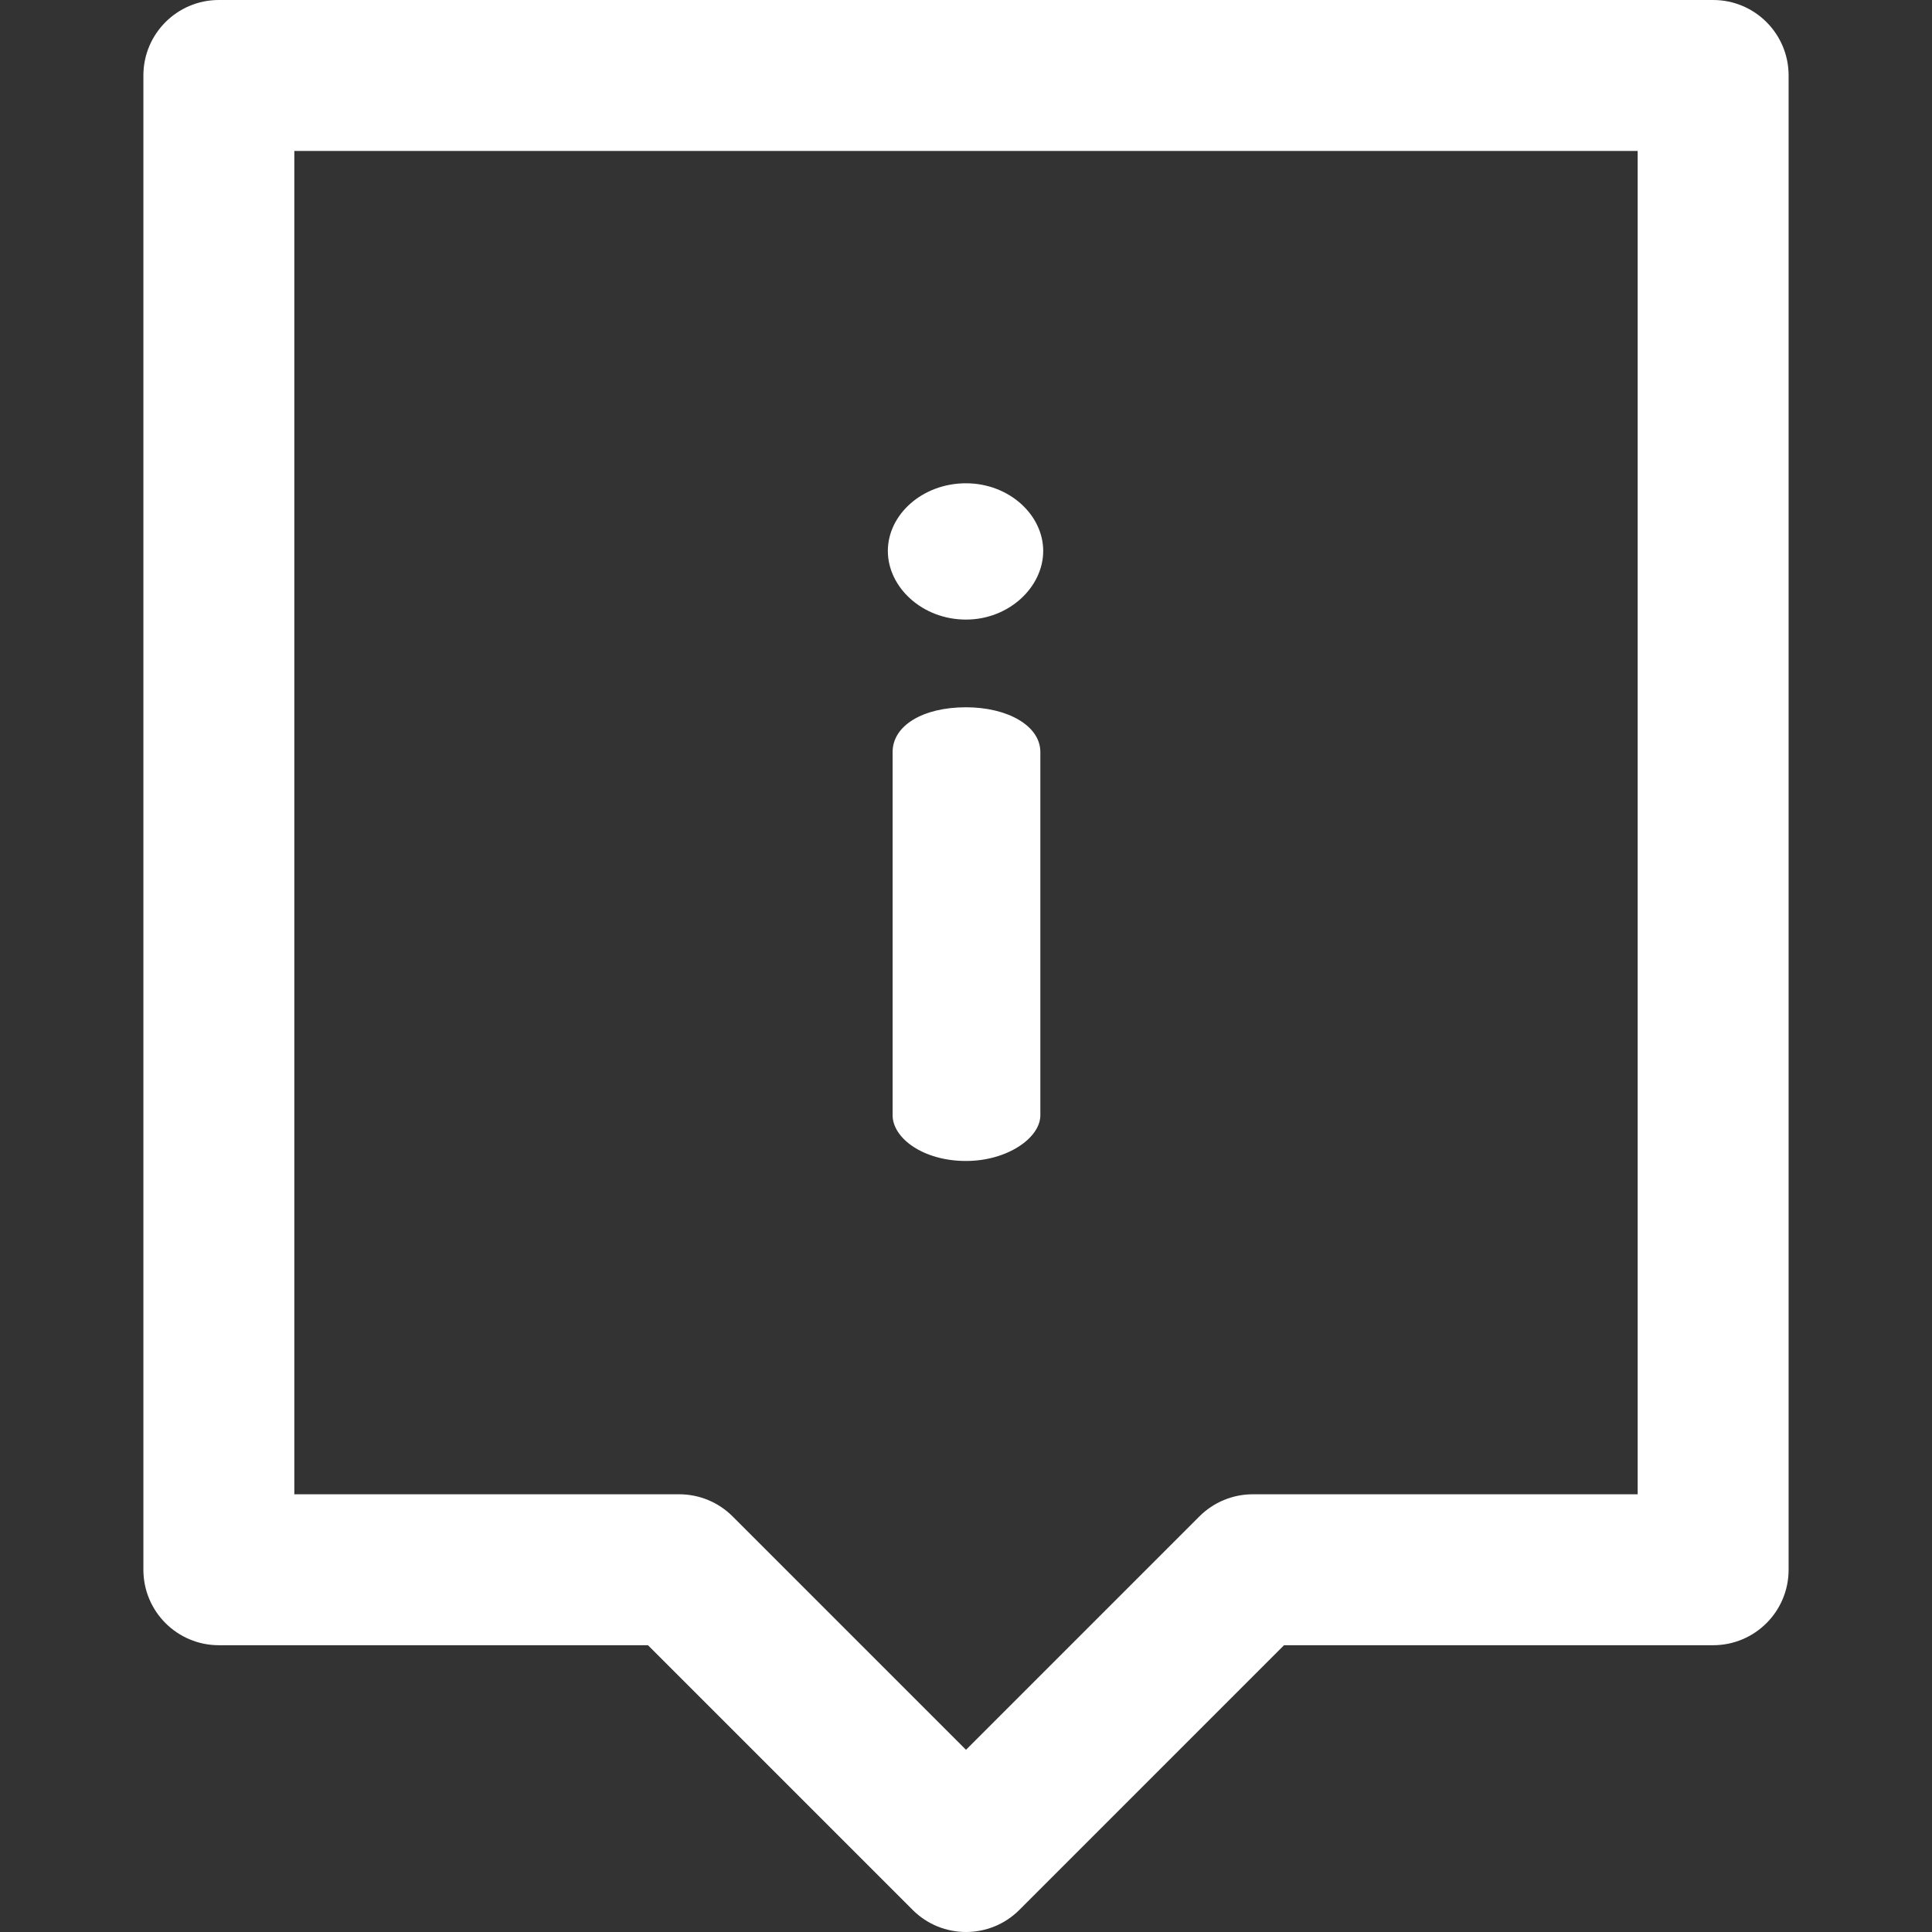
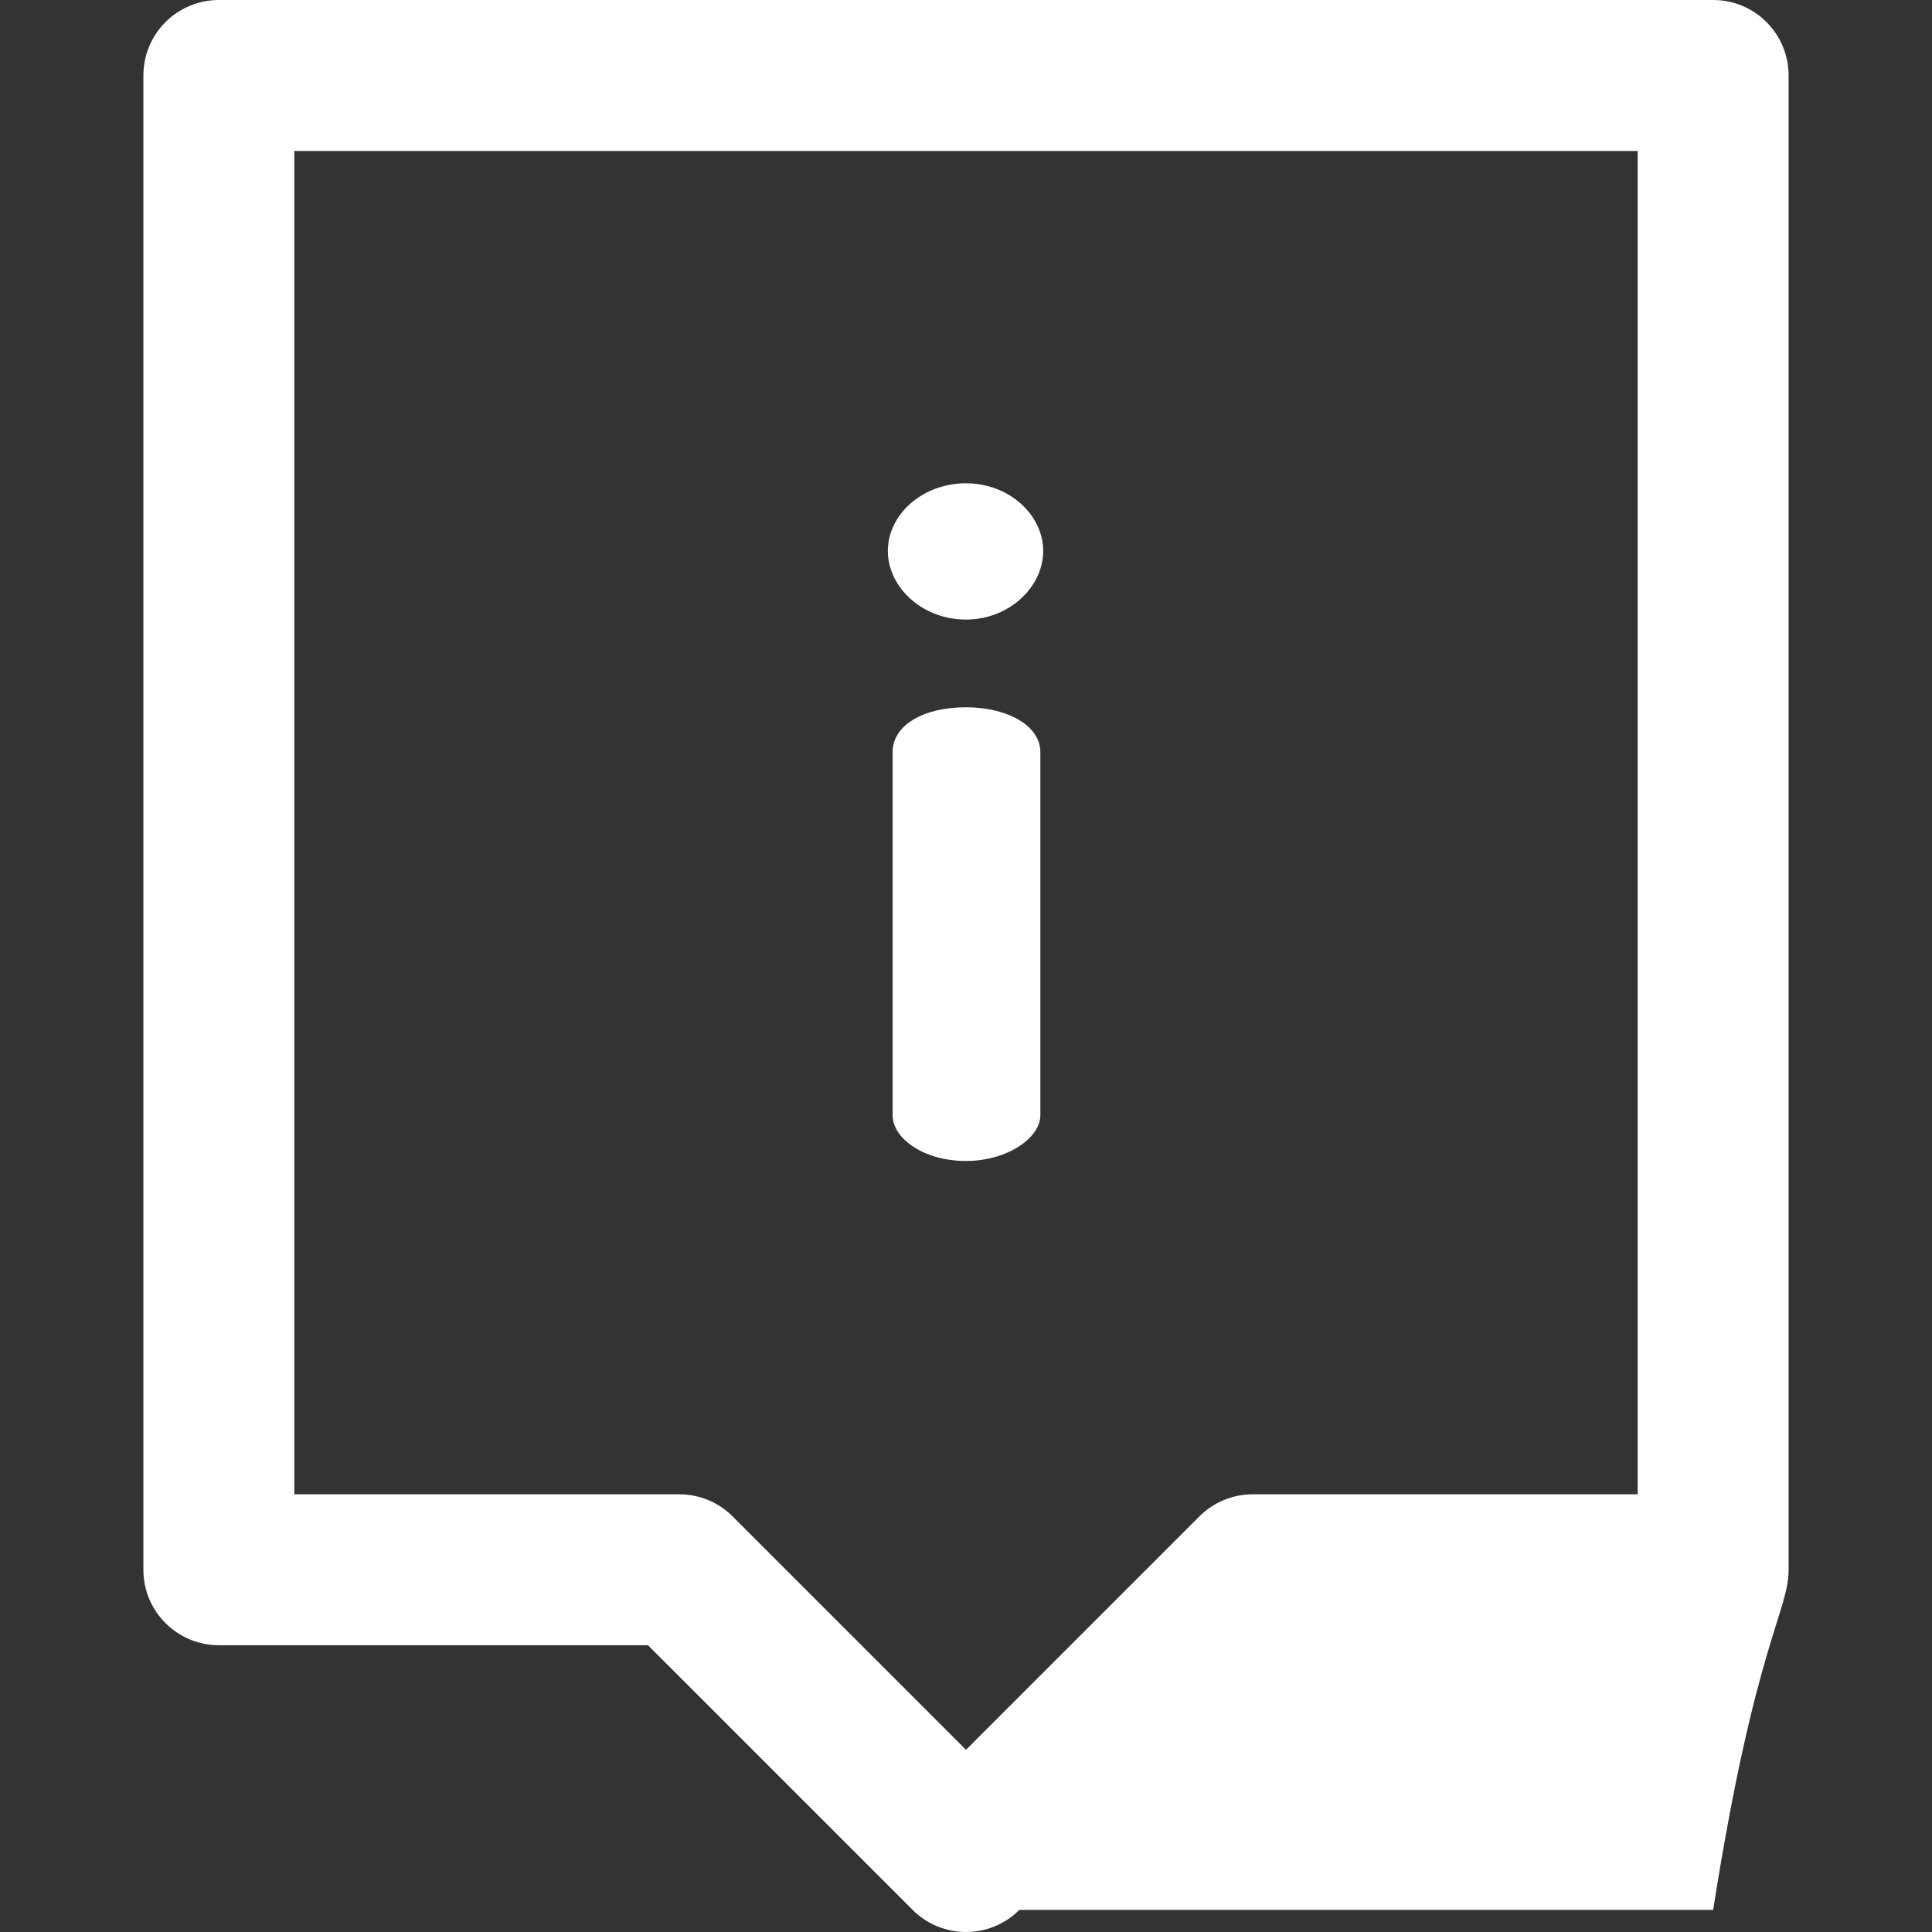
<svg xmlns="http://www.w3.org/2000/svg" width="512" height="512" viewBox="0 0 512 512" fill="none">
  <rect x="0" y="0" width="512" height="512" fill="#333333" stroke="none" />
-   <path d="M454 0H58C46.954 0 38 8.954 38 20V416C38 427.046 46.954 436 58 436H171.716L241.858 506.142C249.668 513.952 262.331 513.953 270.142 506.142L340.284 436H454C465.046 436 474 427.046 474 416V20C474 8.954 465.046 0 454 0ZM434 396H332C326.696 396 321.608 398.107 317.858 401.858L256 463.716L194.142 401.858C190.392 398.107 185.304 396 180 396H78V40H434V396ZM275.704 199.307V295.545C275.704 301.608 266.863 307.67 256.001 307.67C244.634 307.67 236.551 301.608 236.551 295.545V199.307C236.551 192.234 244.634 187.435 256.001 187.435C266.863 187.435 275.704 192.234 275.704 199.307V199.307ZM235.289 146.009C235.289 136.41 244.382 128.075 256.001 128.075C267.368 128.075 276.461 136.41 276.461 146.009C276.461 155.608 267.368 164.196 256.001 164.196C244.382 164.196 235.289 155.608 235.289 146.009V146.009Z" fill="white" />
+   <path d="M454 0H58C46.954 0 38 8.954 38 20V416C38 427.046 46.954 436 58 436H171.716L241.858 506.142C249.668 513.952 262.331 513.953 270.142 506.142H454C465.046 436 474 427.046 474 416V20C474 8.954 465.046 0 454 0ZM434 396H332C326.696 396 321.608 398.107 317.858 401.858L256 463.716L194.142 401.858C190.392 398.107 185.304 396 180 396H78V40H434V396ZM275.704 199.307V295.545C275.704 301.608 266.863 307.67 256.001 307.67C244.634 307.67 236.551 301.608 236.551 295.545V199.307C236.551 192.234 244.634 187.435 256.001 187.435C266.863 187.435 275.704 192.234 275.704 199.307V199.307ZM235.289 146.009C235.289 136.41 244.382 128.075 256.001 128.075C267.368 128.075 276.461 136.41 276.461 146.009C276.461 155.608 267.368 164.196 256.001 164.196C244.382 164.196 235.289 155.608 235.289 146.009V146.009Z" fill="white" />
</svg>